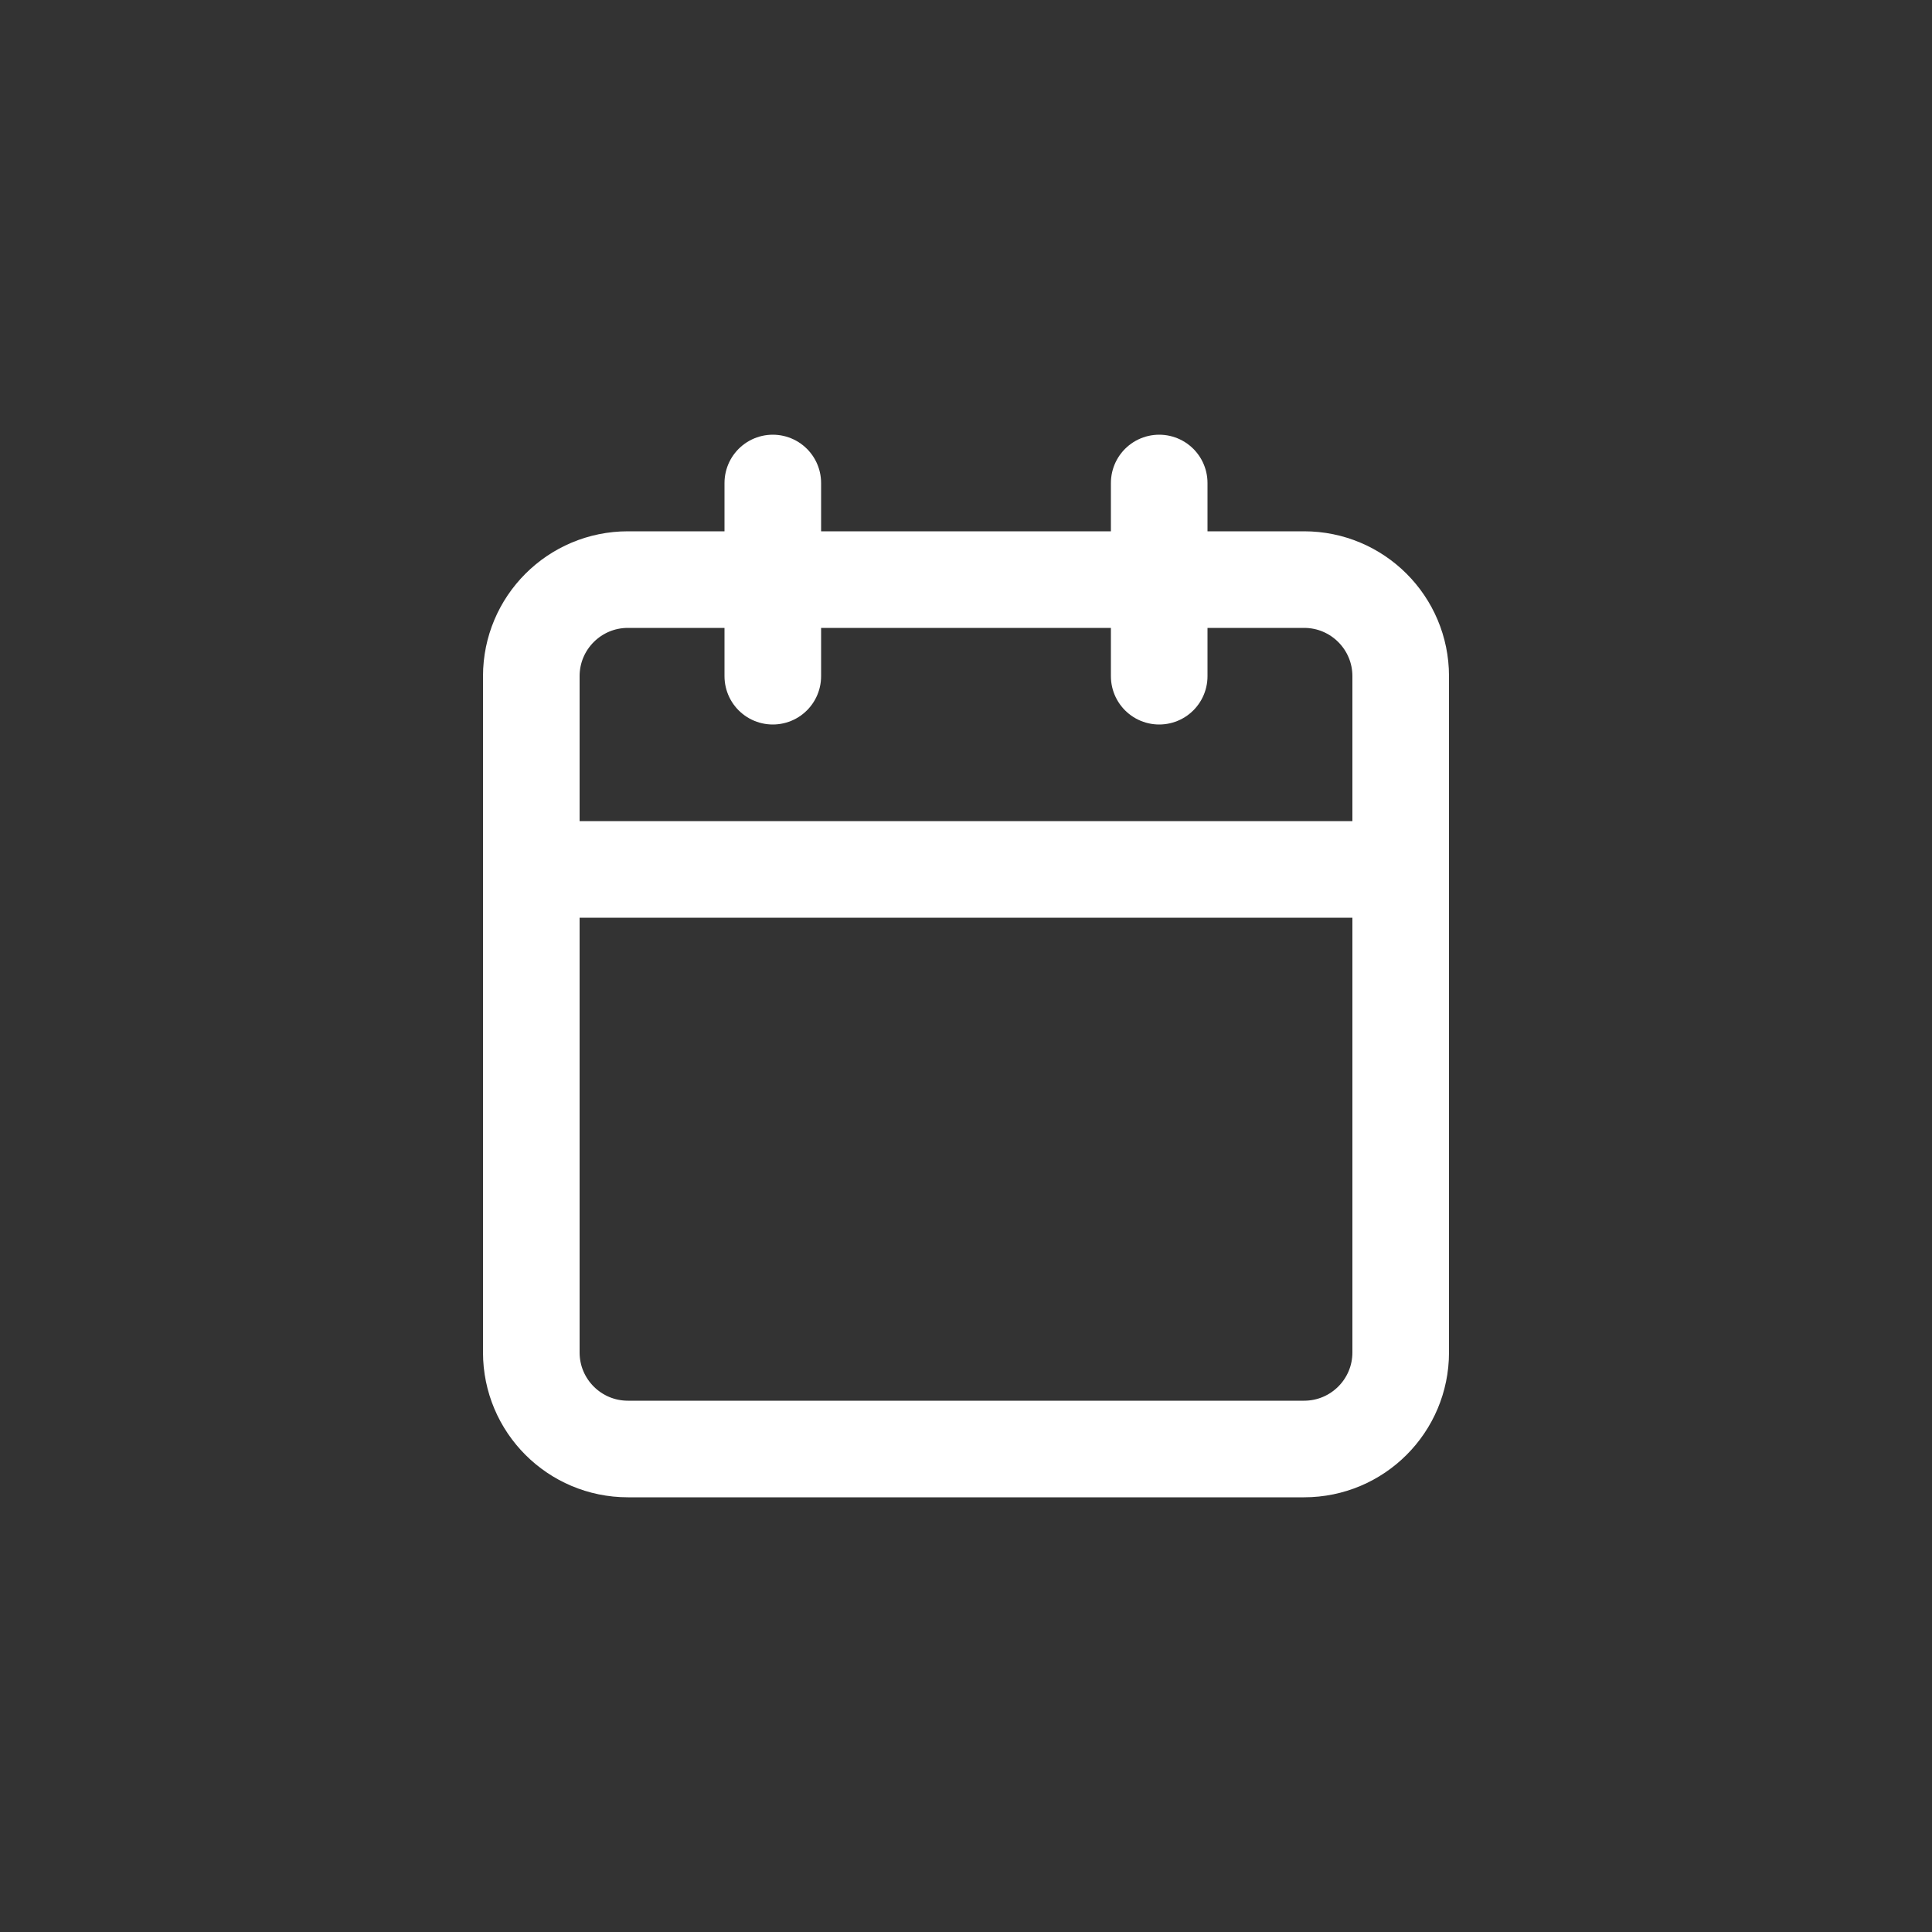
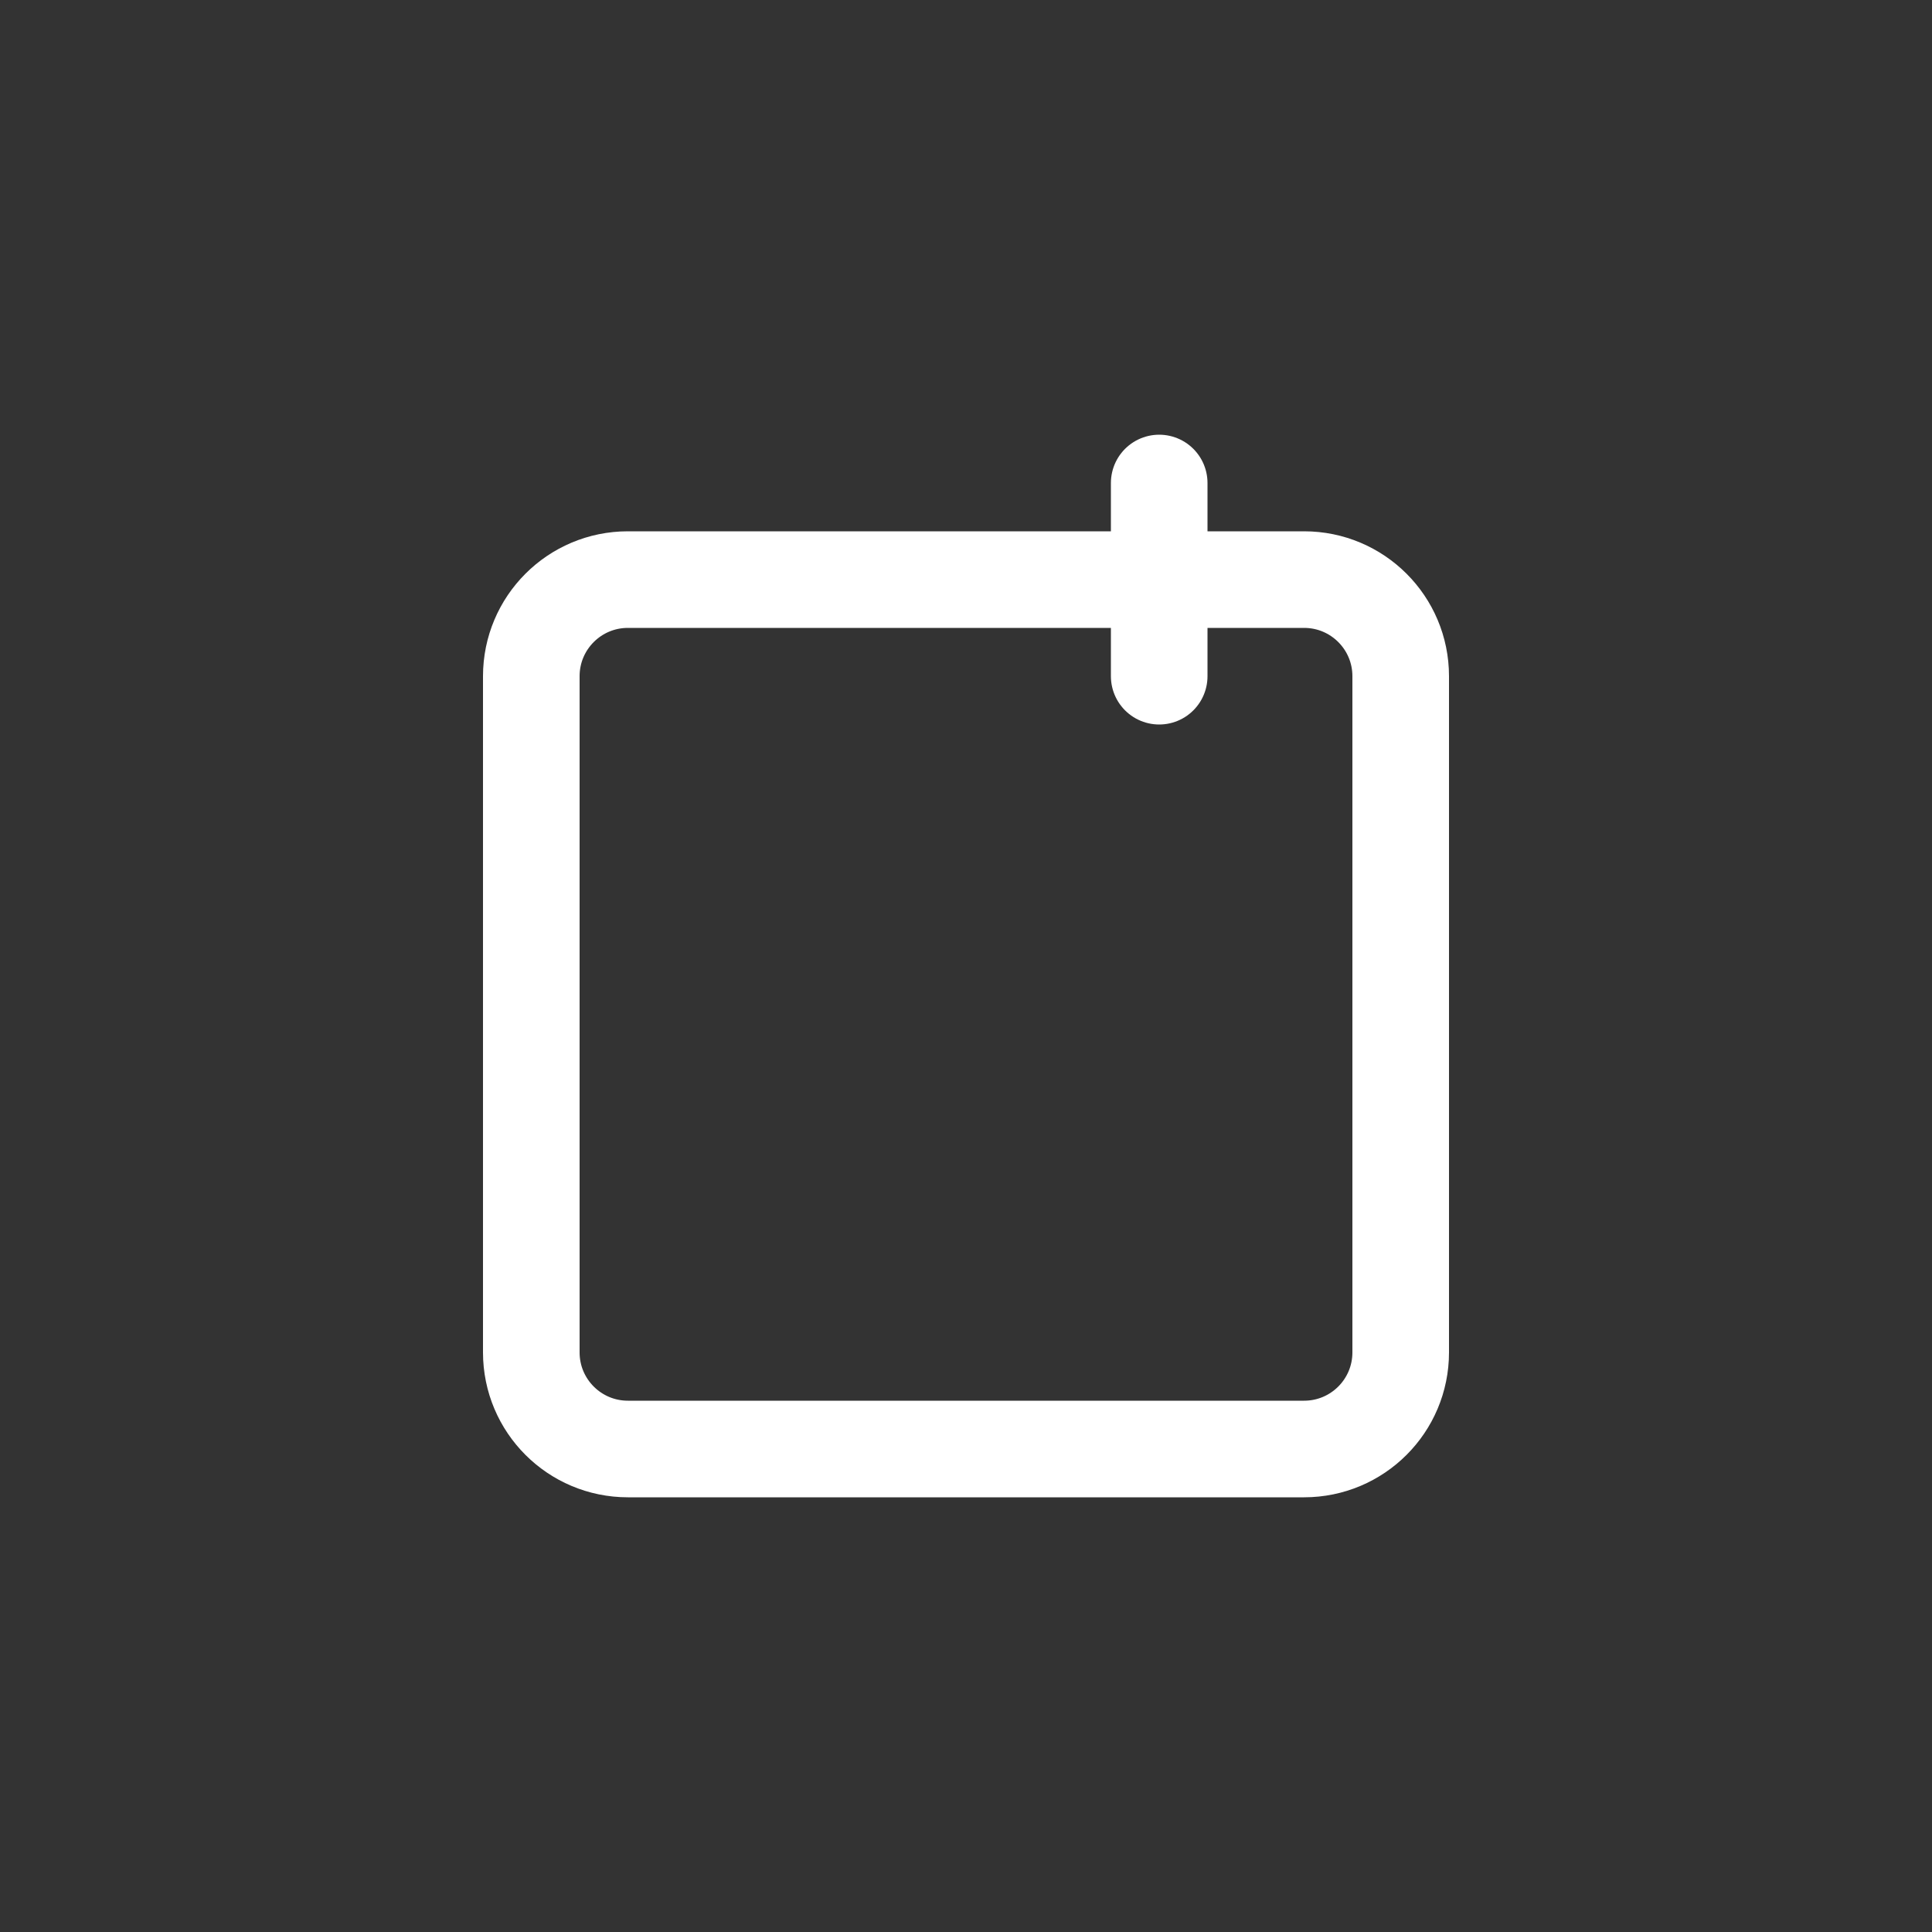
<svg xmlns="http://www.w3.org/2000/svg" width="40" height="40" viewBox="0 0 40 40" fill="none">
  <rect x="0" y="0" width="40" height="40" fill="#333333" stroke="none" />
  <path d="M27 12H13C11.895 12 11 12.895 11 14V28C11 29.105 11.895 30 13 30H27C28.105 30 29 29.105 29 28V14C29 12.895 28.105 12 27 12Z" stroke="white" stroke-width="2" stroke-linecap="round" stroke-linejoin="round" />
  <path d="M24 10V14" stroke="white" stroke-width="2" stroke-linecap="round" stroke-linejoin="round" />
-   <path d="M16 10V14" stroke="white" stroke-width="2" stroke-linecap="round" stroke-linejoin="round" />
-   <path d="M11 18H29" stroke="white" stroke-width="2" stroke-linecap="round" stroke-linejoin="round" />
</svg>